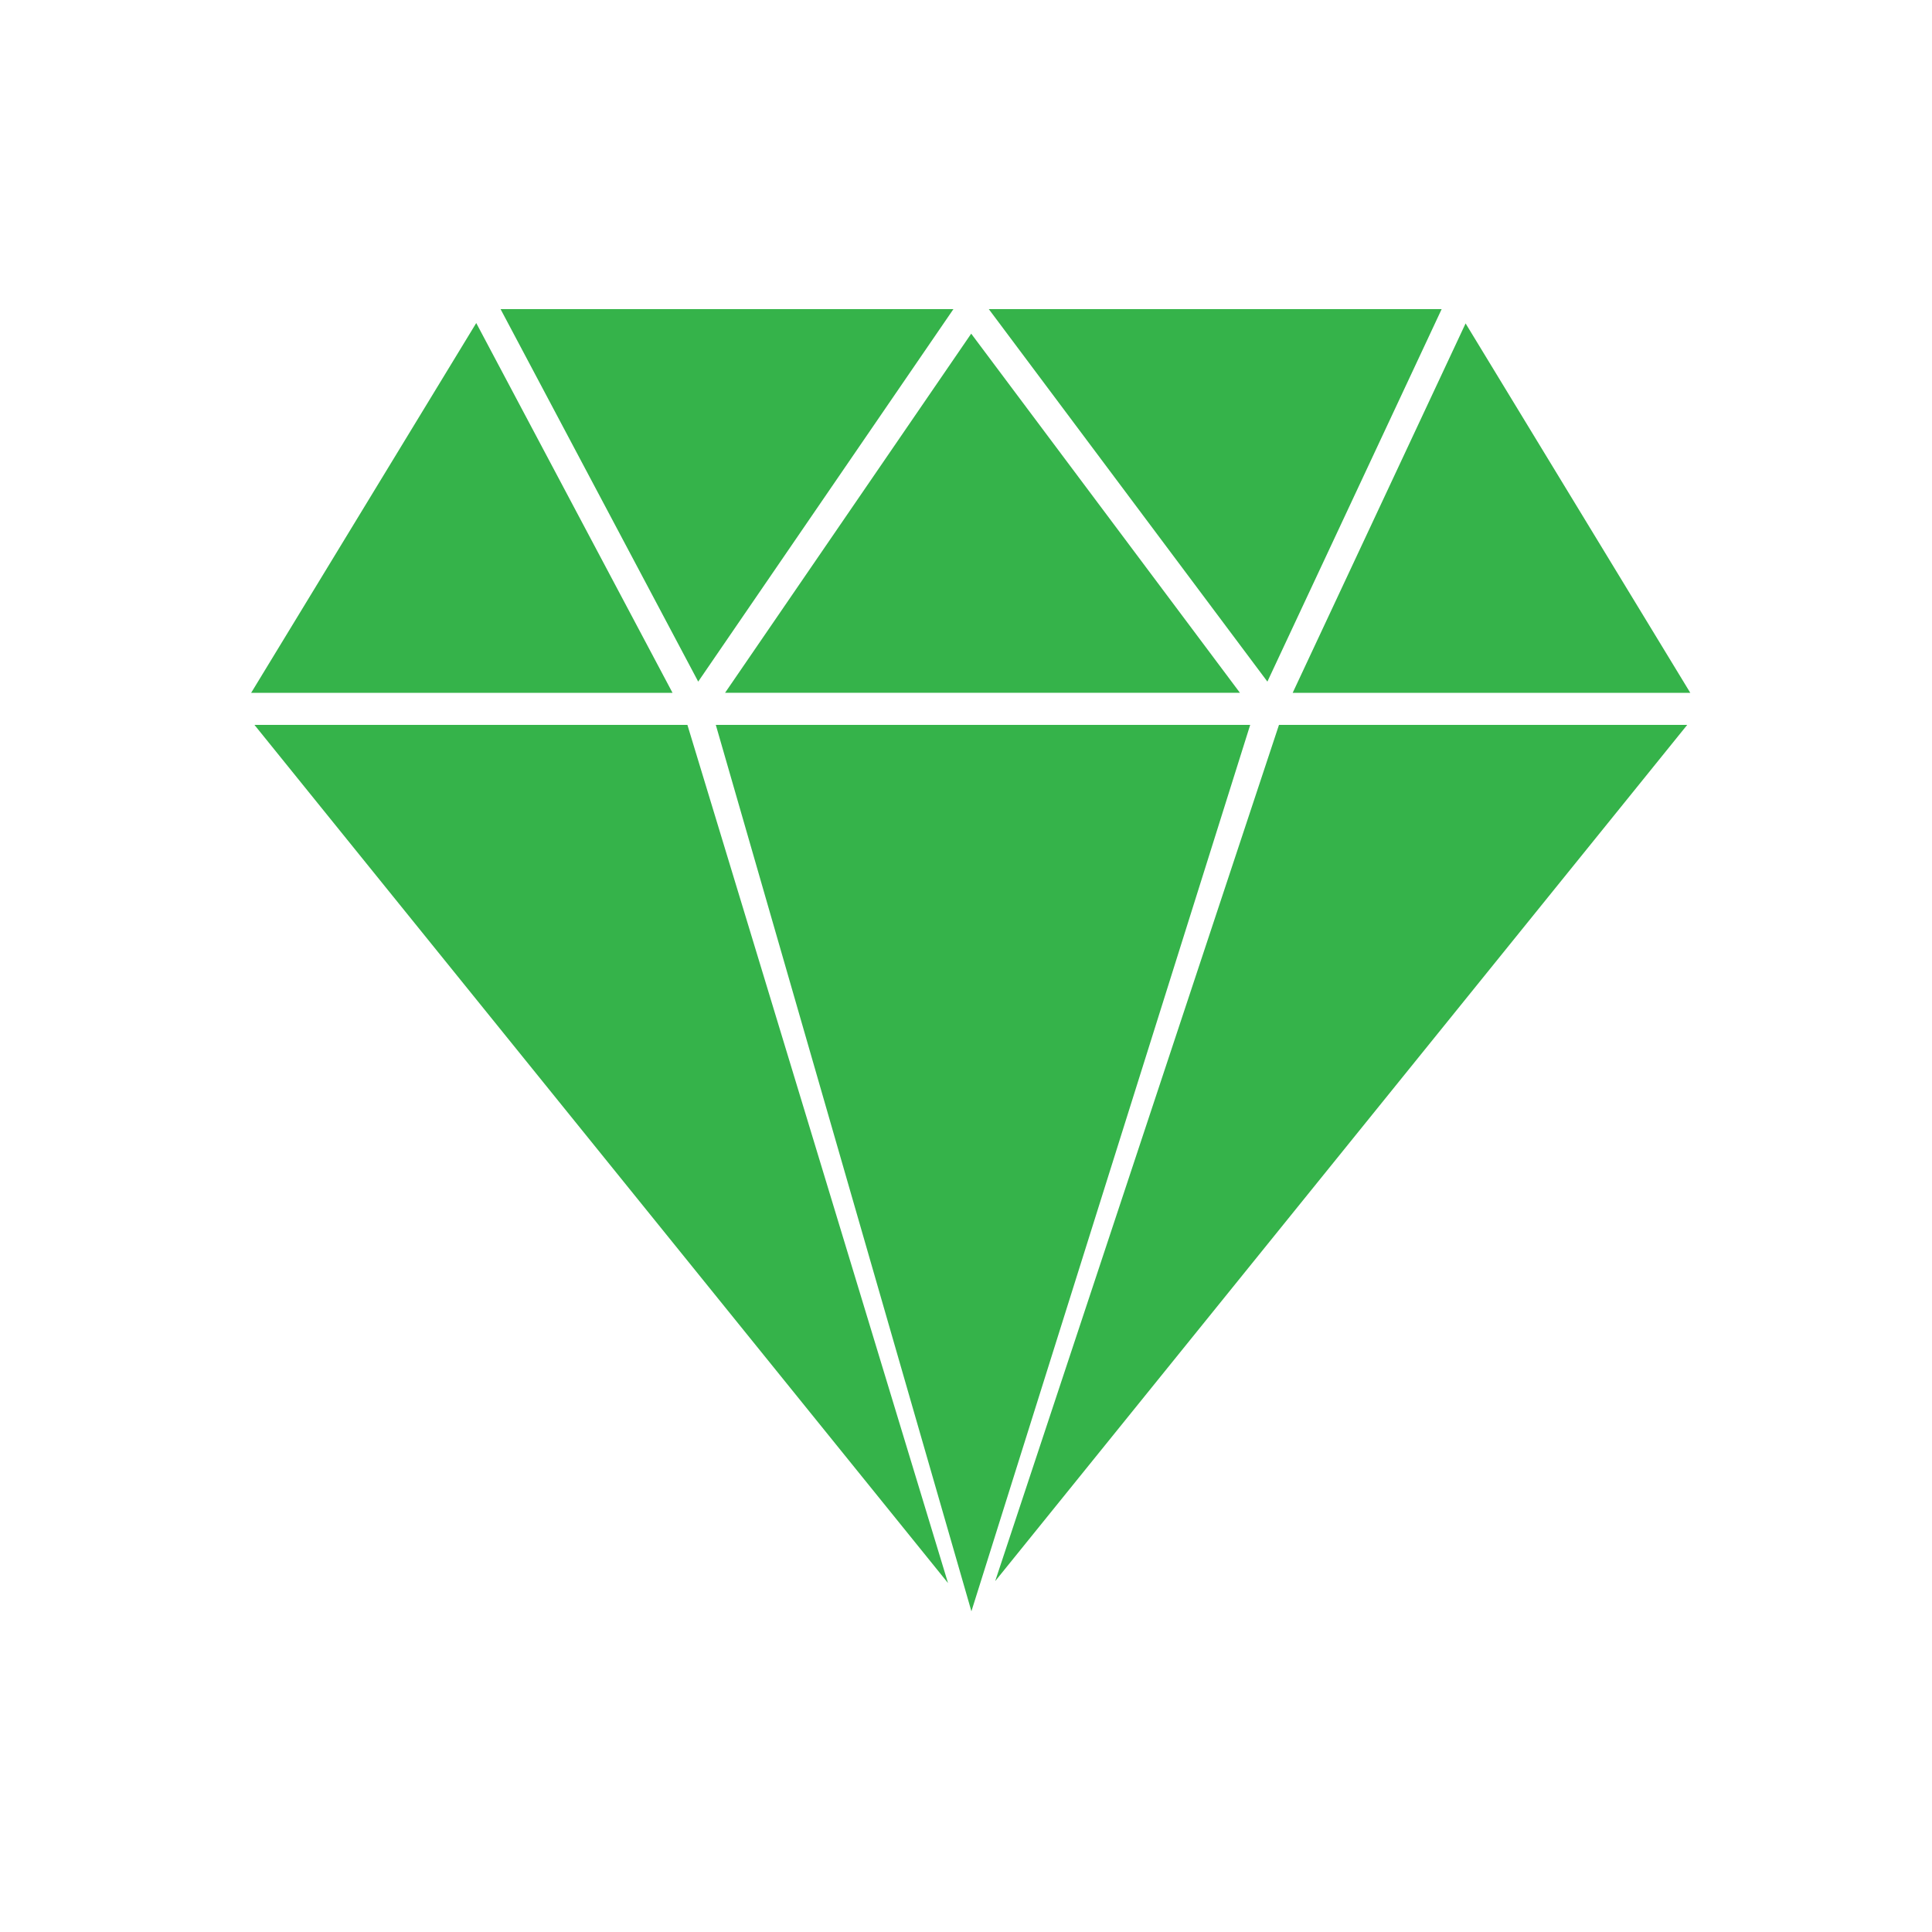
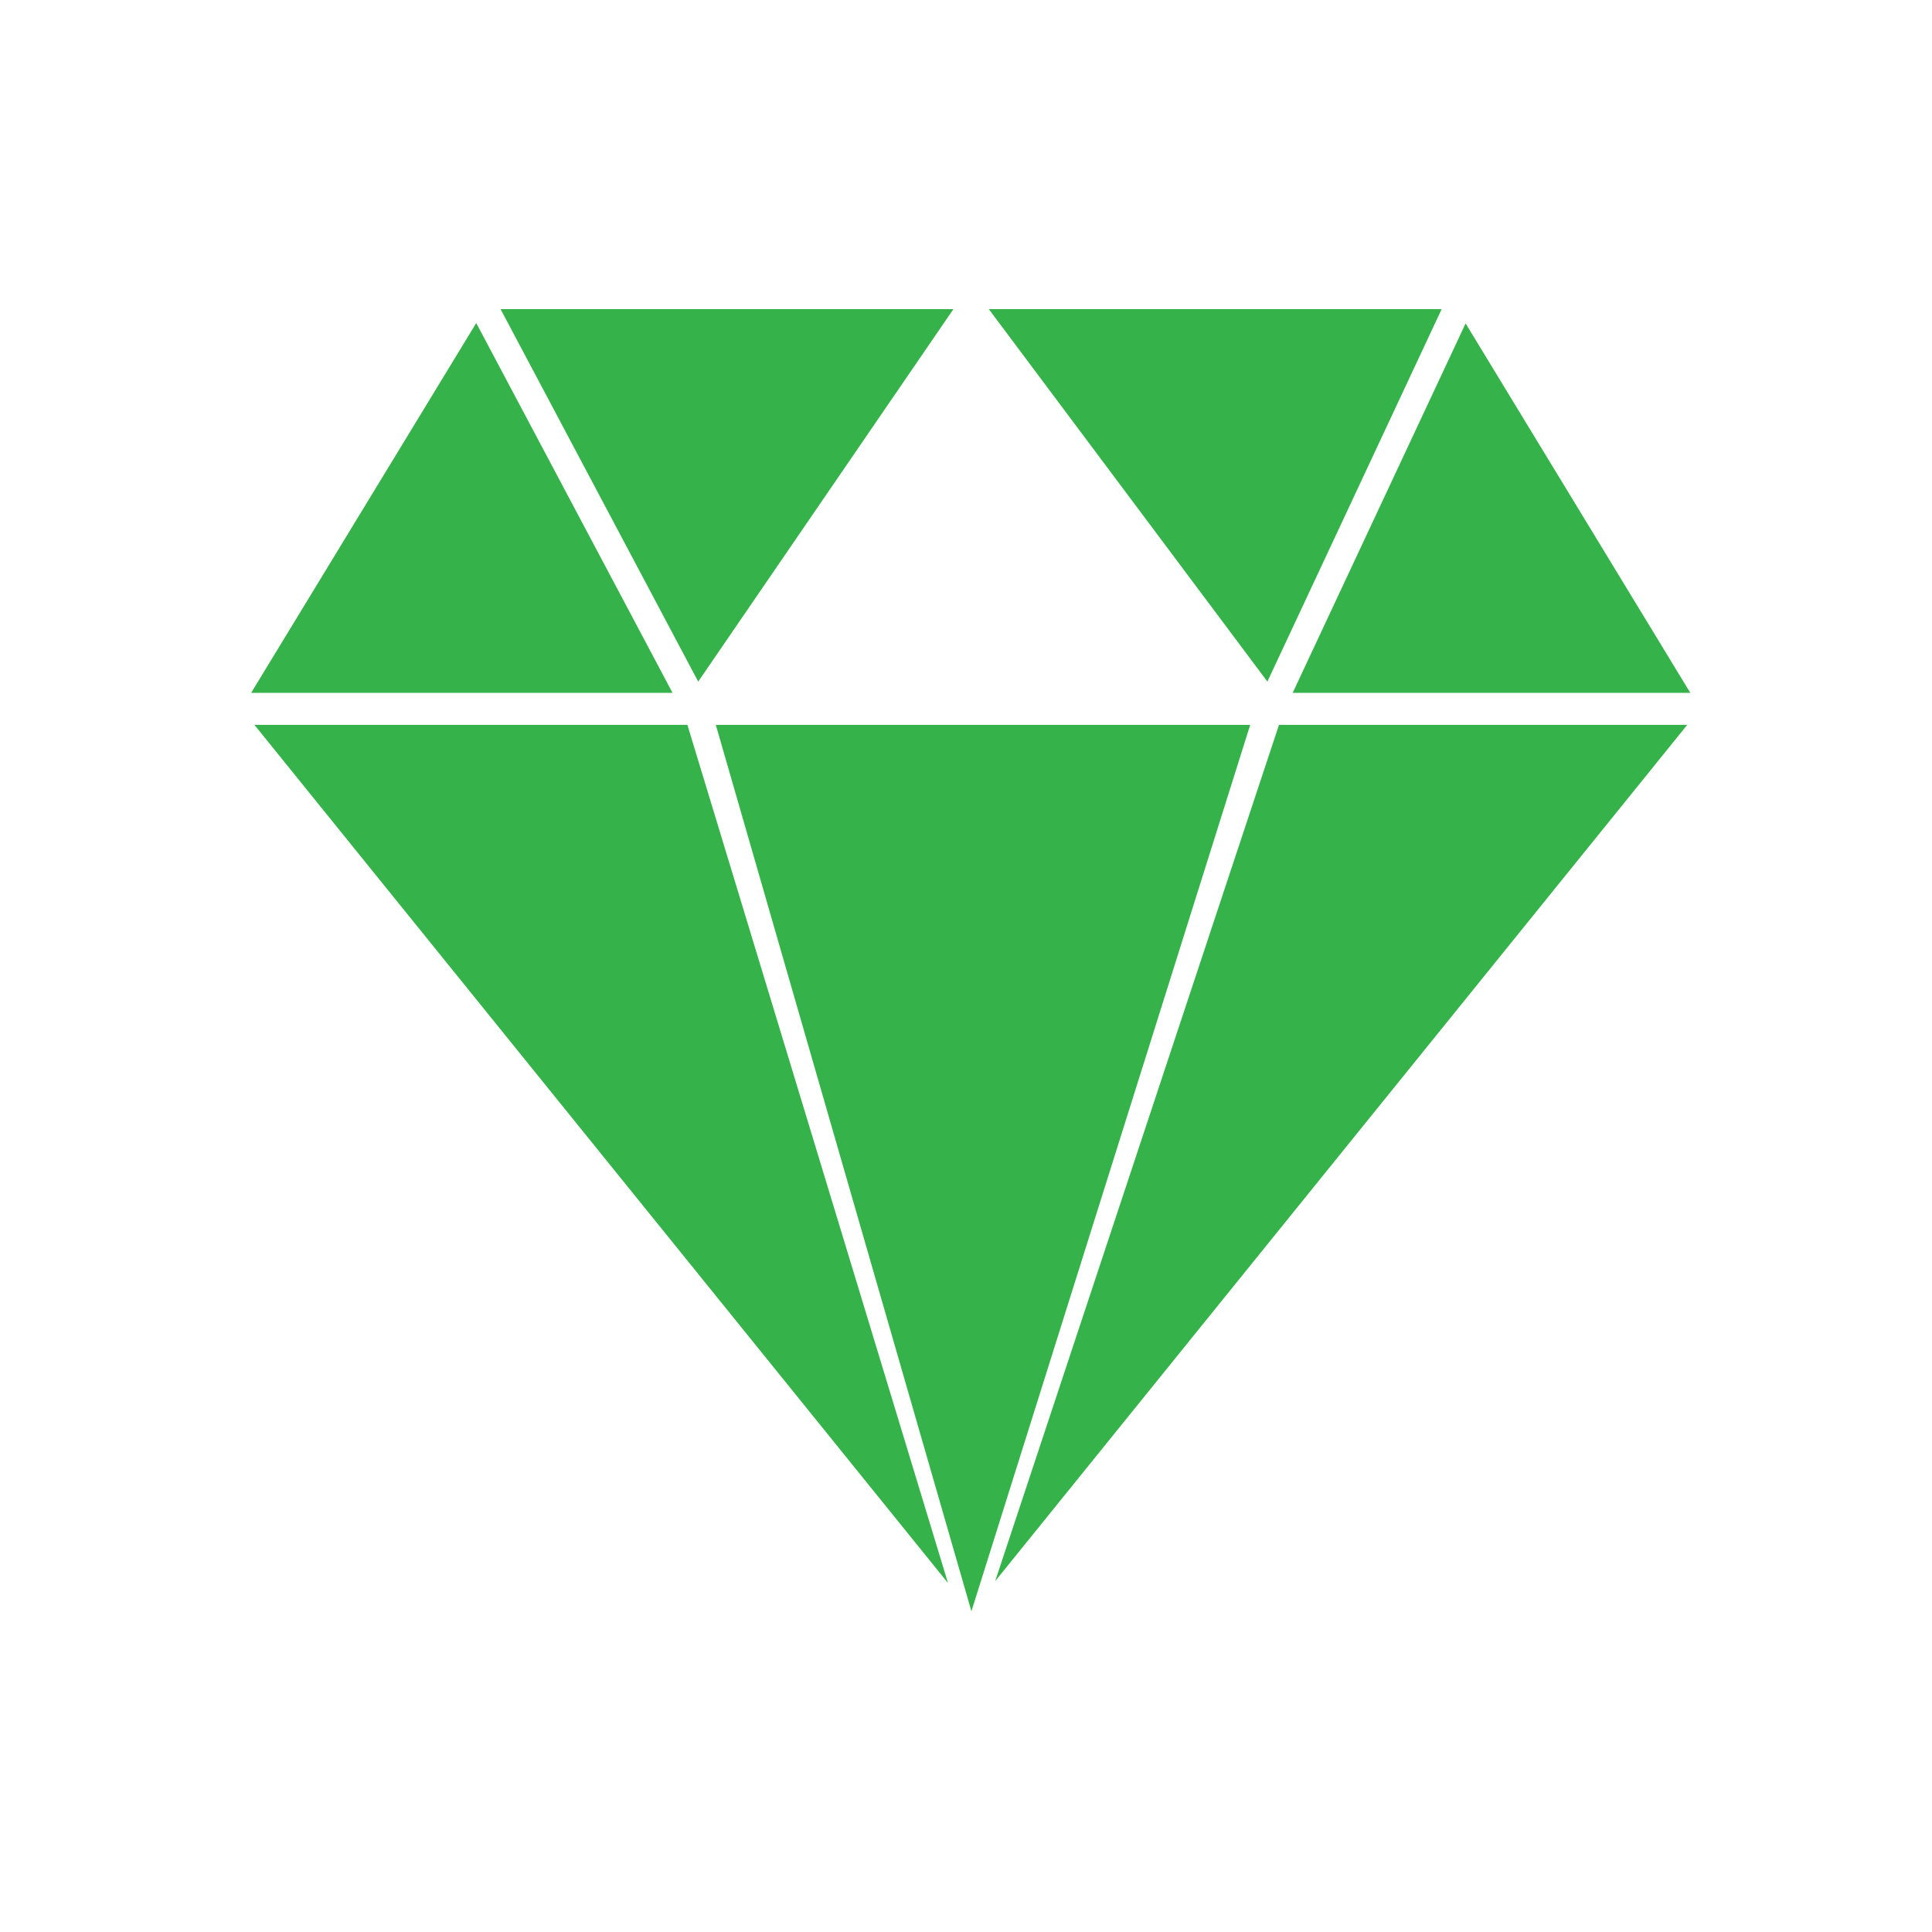
<svg xmlns="http://www.w3.org/2000/svg" width="100" height="100" viewBox="0 0 100 100" fill="none">
  <path d="M13.17 37.52L16.45 41.58L49.07 81.94L35.58 37.52H13.17Z" fill="#35B34A" />
  <path d="M51.51 81.84L84.05 41.58L87.33 37.52H66.2L51.51 81.84Z" fill="#35B34A" />
  <path d="M74.62 16H51.18L65.6 35.28L74.62 16Z" fill="#35B34A" />
  <path d="M24.65 16.72L13 35.86H34.81L24.65 16.72Z" fill="#35B34A" />
  <path d="M87.489 35.86L75.859 16.74L66.909 35.86H87.489Z" fill="#35B34A" />
  <path d="M49.349 16H25.909L36.139 35.28L49.349 16Z" fill="#35B34A" />
-   <path d="M50.269 17.27L37.529 35.859H64.179L50.269 17.27Z" fill="#35B34A" />
-   <path d="M50.28 83.4L64.71 37.52H37.05L50.28 83.4Z" fill="#35B34A" />
+   <path d="M50.28 83.4L64.71 37.52H37.05Z" fill="#35B34A" />
</svg>